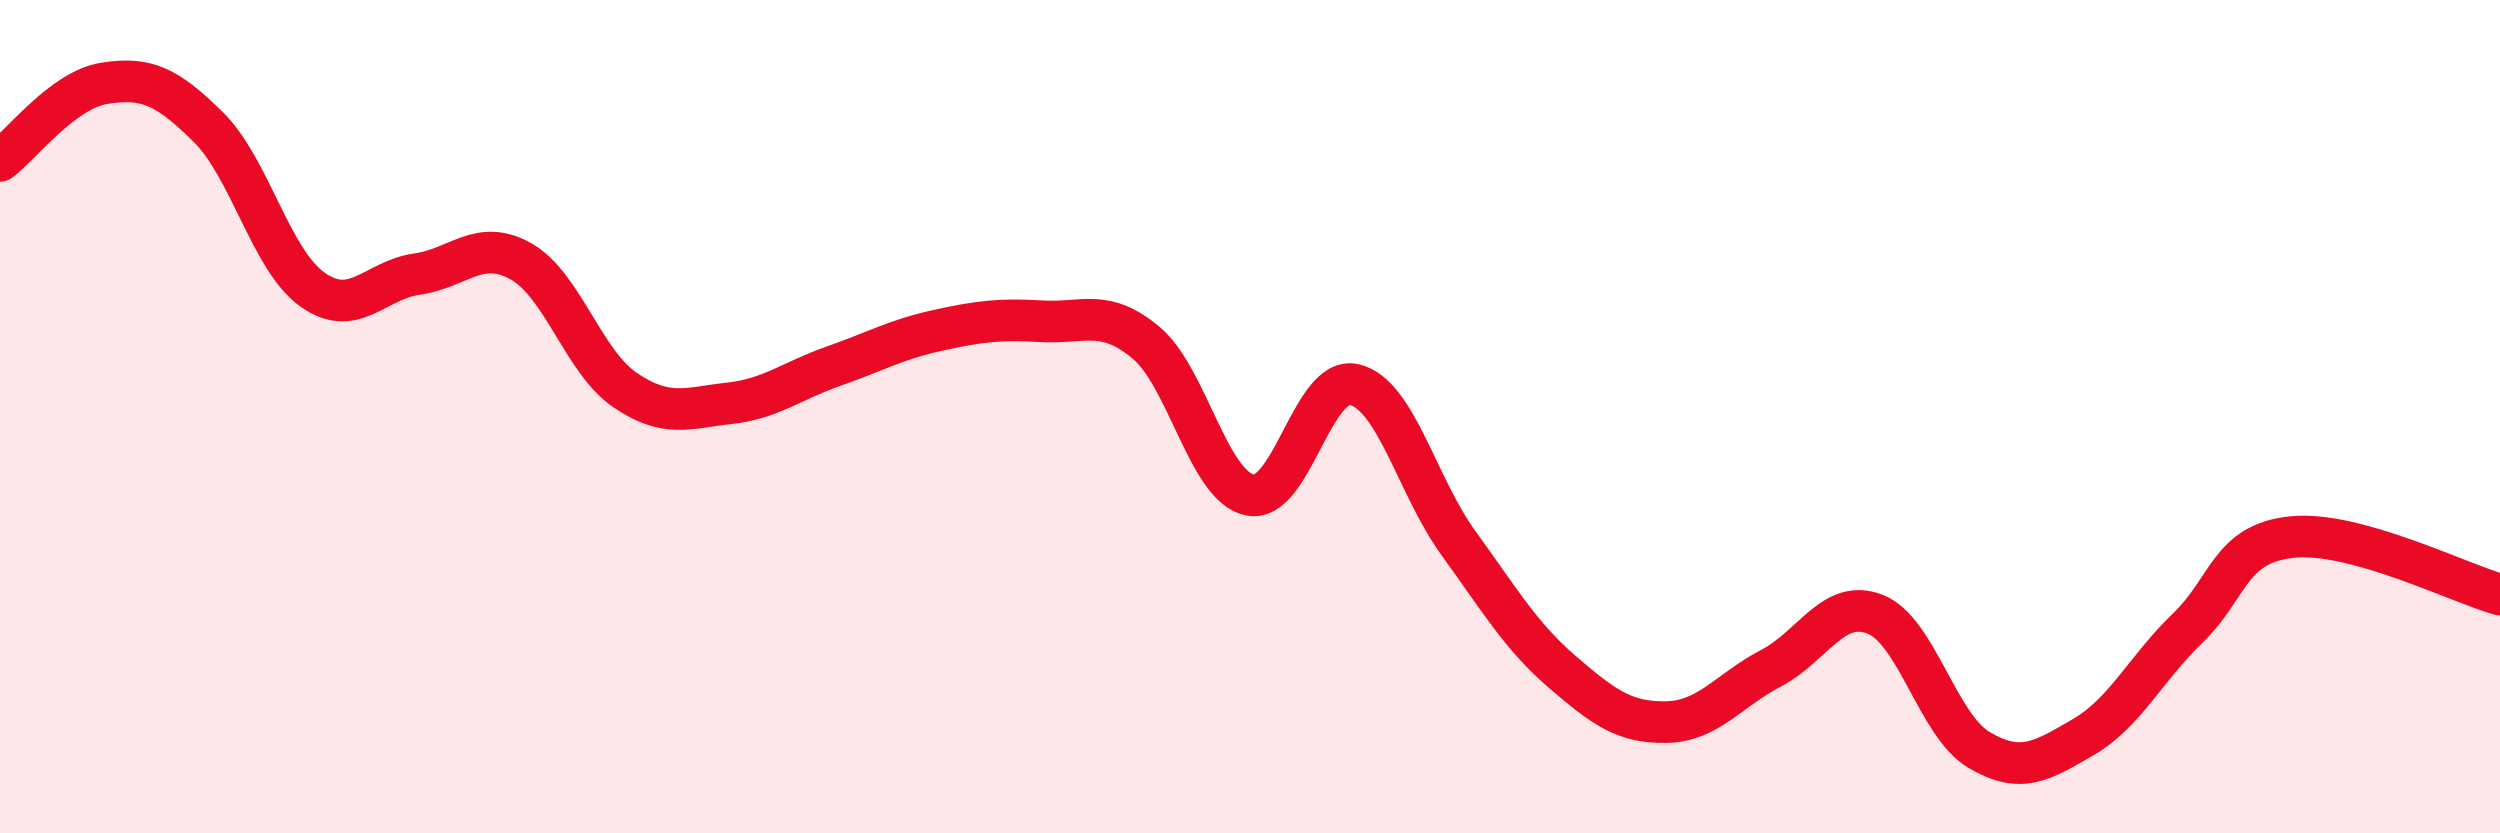
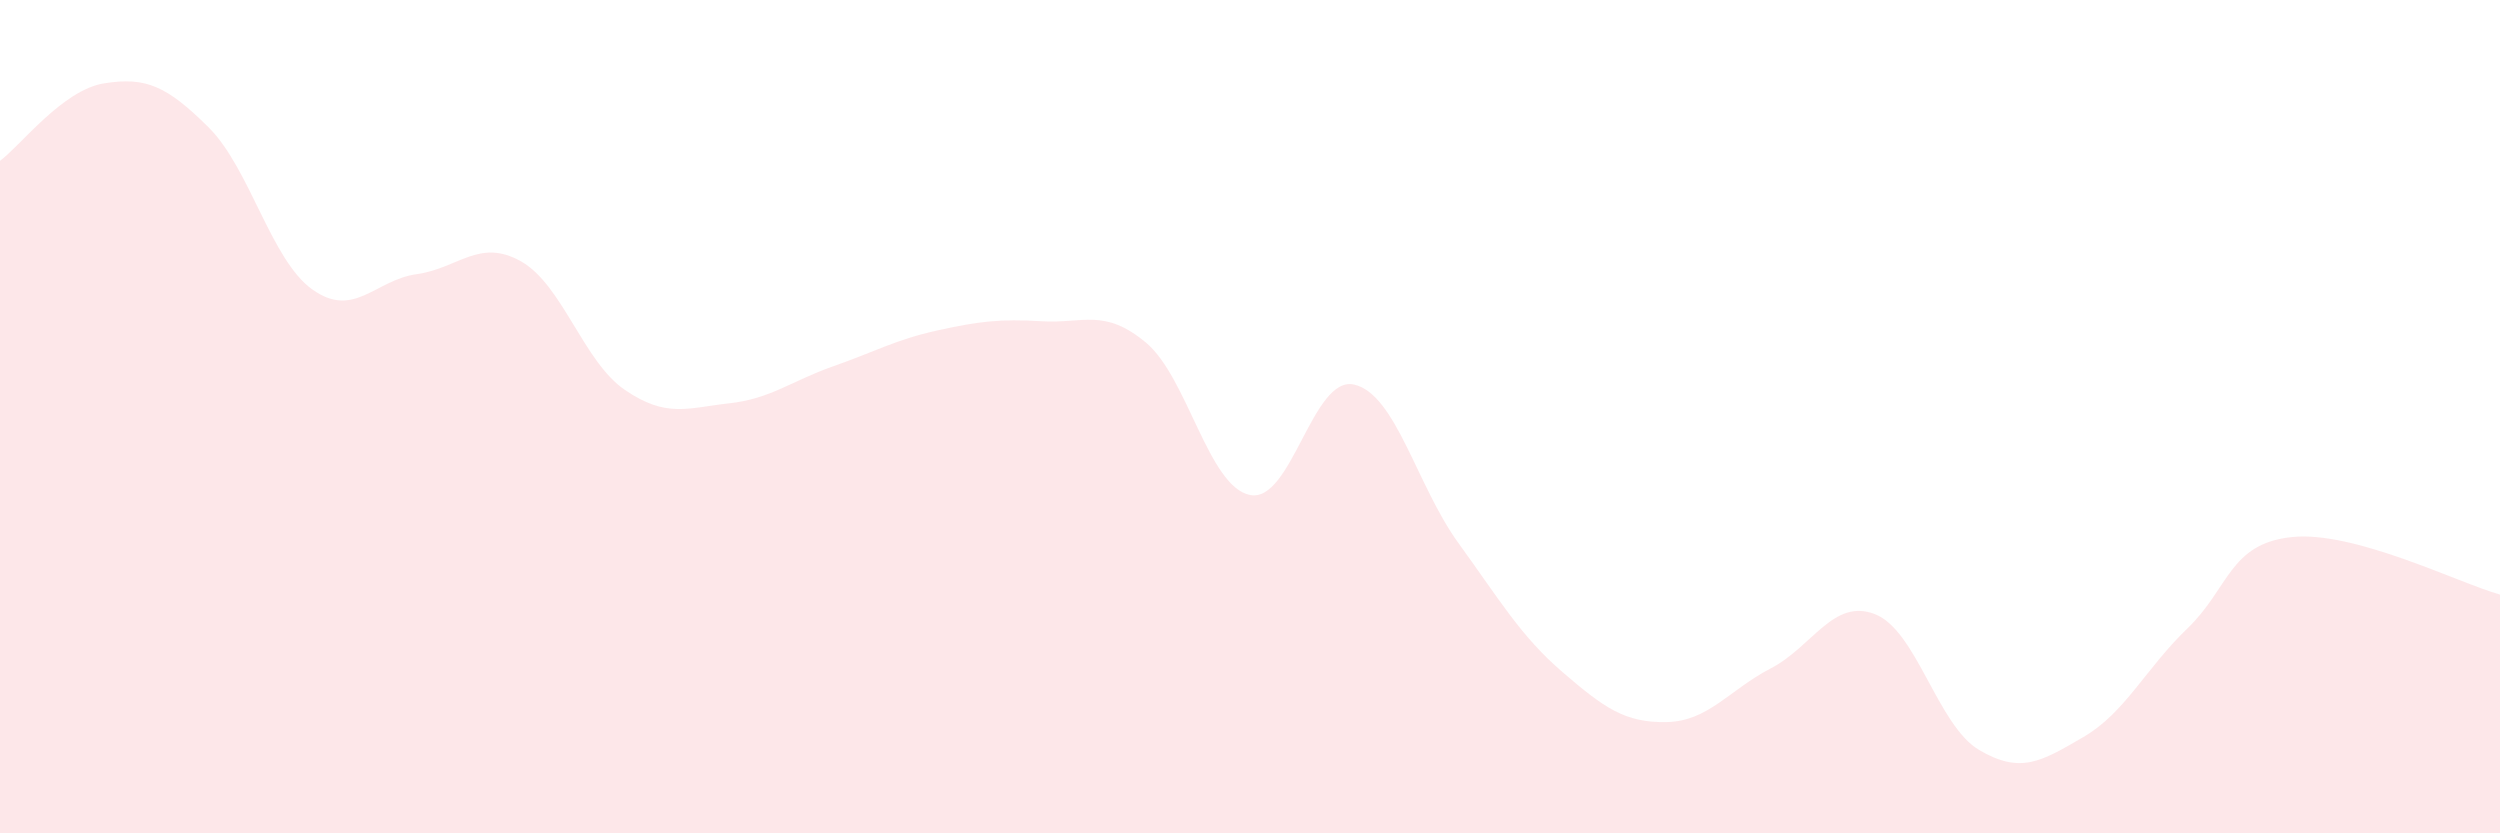
<svg xmlns="http://www.w3.org/2000/svg" width="60" height="20" viewBox="0 0 60 20">
  <path d="M 0,3.86 C 0.5,3.49 1.5,2.16 2.5,2 C 3.5,1.84 4,2.06 5,3.05 C 6,4.04 6.5,6.24 7.5,6.95 C 8.5,7.66 9,6.72 10,6.58 C 11,6.44 11.5,5.71 12.5,6.27 C 13.5,6.83 14,8.68 15,9.36 C 16,10.04 16.5,9.79 17.5,9.68 C 18.5,9.57 19,9.14 20,8.79 C 21,8.44 21.5,8.15 22.5,7.93 C 23.5,7.71 24,7.65 25,7.71 C 26,7.77 26.5,7.39 27.5,8.22 C 28.5,9.05 29,11.68 30,11.88 C 31,12.08 31.5,9 32.5,9.23 C 33.5,9.46 34,11.65 35,13.03 C 36,14.41 36.5,15.27 37.5,16.13 C 38.5,16.99 39,17.35 40,17.33 C 41,17.31 41.5,16.56 42.5,16.04 C 43.5,15.52 44,14.35 45,14.74 C 46,15.13 46.5,17.41 47.5,18 C 48.5,18.59 49,18.27 50,17.69 C 51,17.11 51.5,16.04 52.5,15.08 C 53.5,14.12 53.5,13.05 55,12.89 C 56.5,12.73 59,13.99 60,14.27L60 20L0 20Z" fill="#EB0A25" opacity="0.1" stroke-linecap="round" stroke-linejoin="round" />
-   <path d="M 0,3.86 C 0.5,3.49 1.5,2.16 2.5,2 C 3.5,1.84 4,2.06 5,3.05 C 6,4.04 6.5,6.24 7.5,6.95 C 8.5,7.66 9,6.72 10,6.58 C 11,6.44 11.5,5.71 12.5,6.27 C 13.5,6.83 14,8.68 15,9.36 C 16,10.04 16.5,9.79 17.5,9.68 C 18.5,9.57 19,9.14 20,8.79 C 21,8.44 21.5,8.15 22.5,7.93 C 23.5,7.71 24,7.65 25,7.71 C 26,7.77 26.5,7.39 27.5,8.22 C 28.5,9.05 29,11.68 30,11.88 C 31,12.08 31.5,9 32.5,9.23 C 33.5,9.46 34,11.65 35,13.03 C 36,14.41 36.5,15.27 37.5,16.13 C 38.5,16.99 39,17.35 40,17.33 C 41,17.31 41.5,16.56 42.5,16.04 C 43.5,15.52 44,14.35 45,14.74 C 46,15.13 46.5,17.41 47.5,18 C 48.5,18.59 49,18.27 50,17.69 C 51,17.11 51.5,16.04 52.5,15.08 C 53.5,14.12 53.5,13.05 55,12.89 C 56.5,12.73 59,13.99 60,14.27" stroke="#EB0A25" stroke-width="1" fill="none" stroke-linecap="round" stroke-linejoin="round" />
</svg>